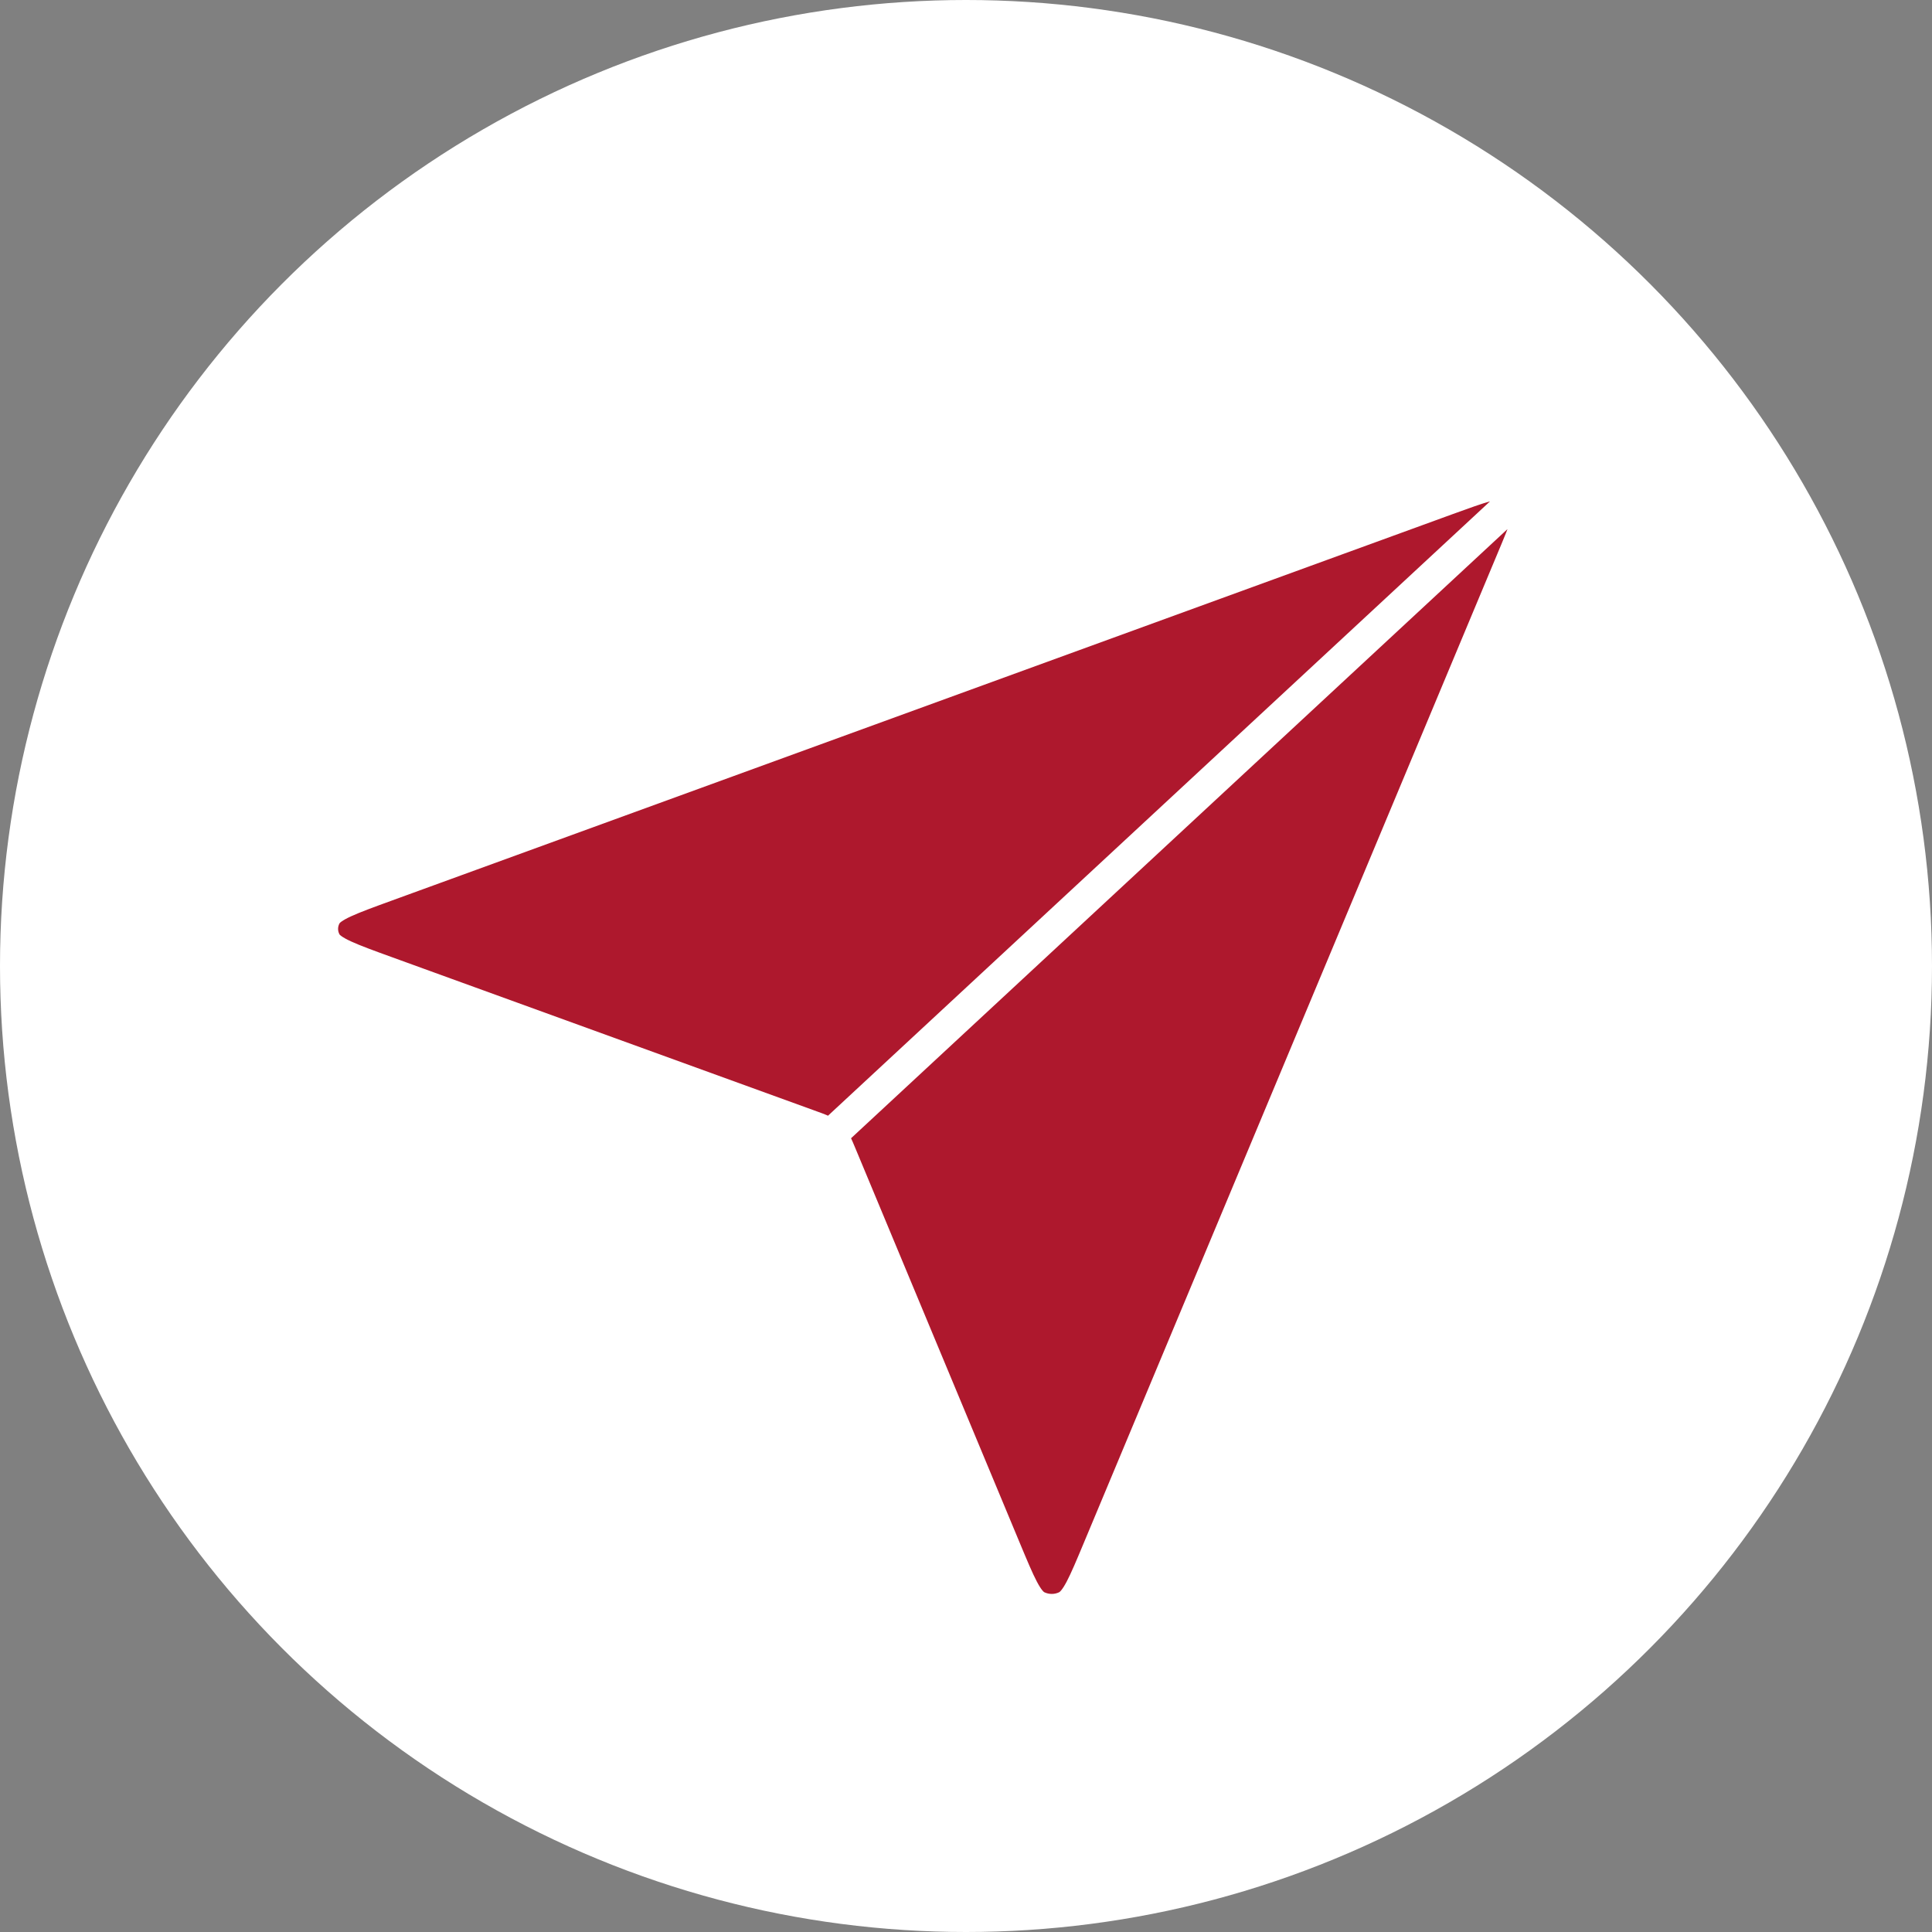
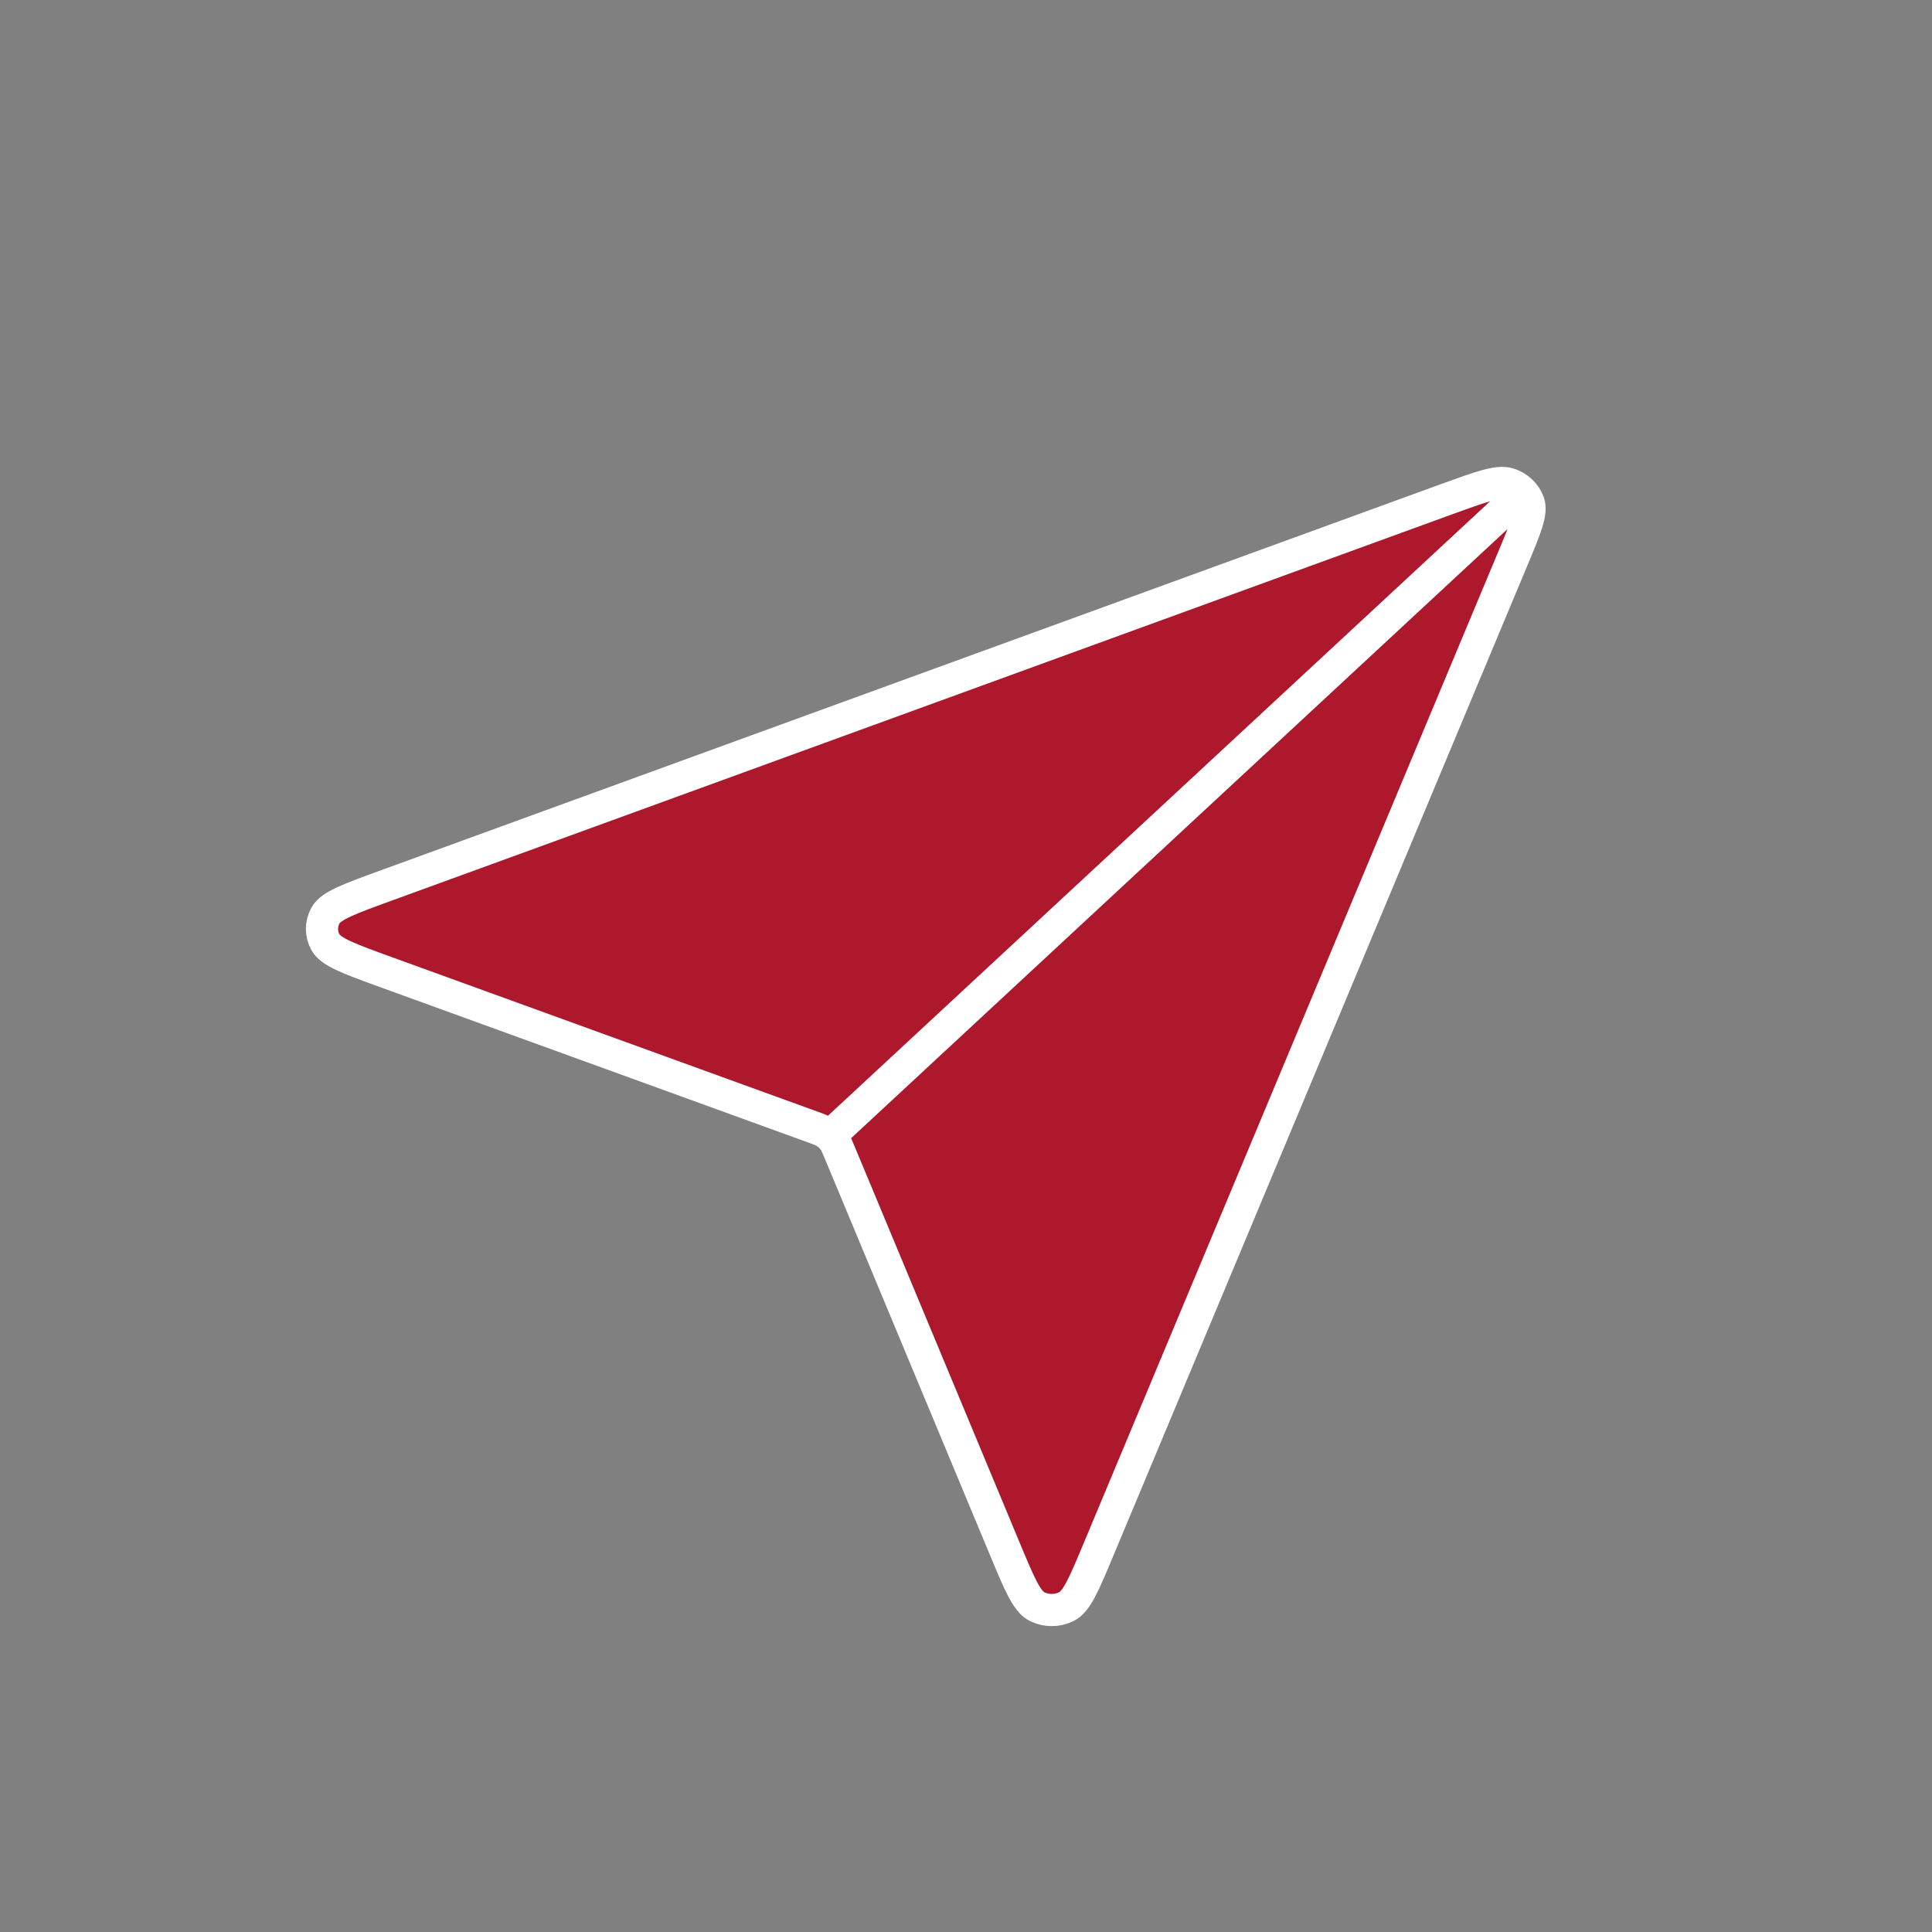
<svg xmlns="http://www.w3.org/2000/svg" width="24" height="24" viewBox="0 0 24 24" fill="none">
  <rect x="0" y="0" width="24" height="24" fill="#808080" stroke="none" />
-   <circle cx="12" cy="12" r="12" fill="white" />
-   <path d="M4.808 12.081C4.344 11.913 4.112 11.828 4.044 11.707C3.985 11.602 3.985 11.476 4.044 11.371C4.112 11.249 4.344 11.165 4.808 10.996L17.979 6.198C18.398 6.046 18.608 5.97 18.742 6.011C18.858 6.048 18.949 6.133 18.988 6.241C19.033 6.366 18.951 6.562 18.787 6.953L13.647 19.246C13.466 19.679 13.376 19.896 13.245 19.959C13.133 20.014 12.998 20.014 12.885 19.959C12.755 19.896 12.665 19.679 12.484 19.245L10.435 14.326C10.398 14.238 10.38 14.194 10.351 14.157C10.326 14.124 10.296 14.095 10.26 14.072C10.221 14.046 10.174 14.028 10.079 13.994L4.808 12.081Z" fill="#AE182D" />
+   <path d="M4.808 12.081C3.985 11.602 3.985 11.476 4.044 11.371C4.112 11.249 4.344 11.165 4.808 10.996L17.979 6.198C18.398 6.046 18.608 5.97 18.742 6.011C18.858 6.048 18.949 6.133 18.988 6.241C19.033 6.366 18.951 6.562 18.787 6.953L13.647 19.246C13.466 19.679 13.376 19.896 13.245 19.959C13.133 20.014 12.998 20.014 12.885 19.959C12.755 19.896 12.665 19.679 12.484 19.245L10.435 14.326C10.398 14.238 10.38 14.194 10.351 14.157C10.326 14.124 10.296 14.095 10.26 14.072C10.221 14.046 10.174 14.028 10.079 13.994L4.808 12.081Z" fill="#AE182D" />
  <path d="M10.335 14.087L18.917 6.123M10.435 14.326L12.484 19.245C12.665 19.679 12.755 19.896 12.885 19.959C12.998 20.014 13.133 20.014 13.245 19.959C13.376 19.896 13.466 19.679 13.647 19.246L18.787 6.953C18.951 6.562 19.033 6.366 18.988 6.241C18.949 6.133 18.858 6.048 18.742 6.011C18.608 5.97 18.398 6.046 17.979 6.198L4.808 10.996C4.344 11.165 4.112 11.249 4.044 11.371C3.985 11.476 3.985 11.602 4.044 11.707C4.112 11.828 4.344 11.913 4.808 12.081L10.079 13.994C10.174 14.028 10.221 14.046 10.26 14.072C10.296 14.095 10.326 14.124 10.351 14.157C10.38 14.194 10.398 14.238 10.435 14.326Z" stroke="white" stroke-width="0.4" stroke-linecap="round" stroke-linejoin="round" />
</svg>